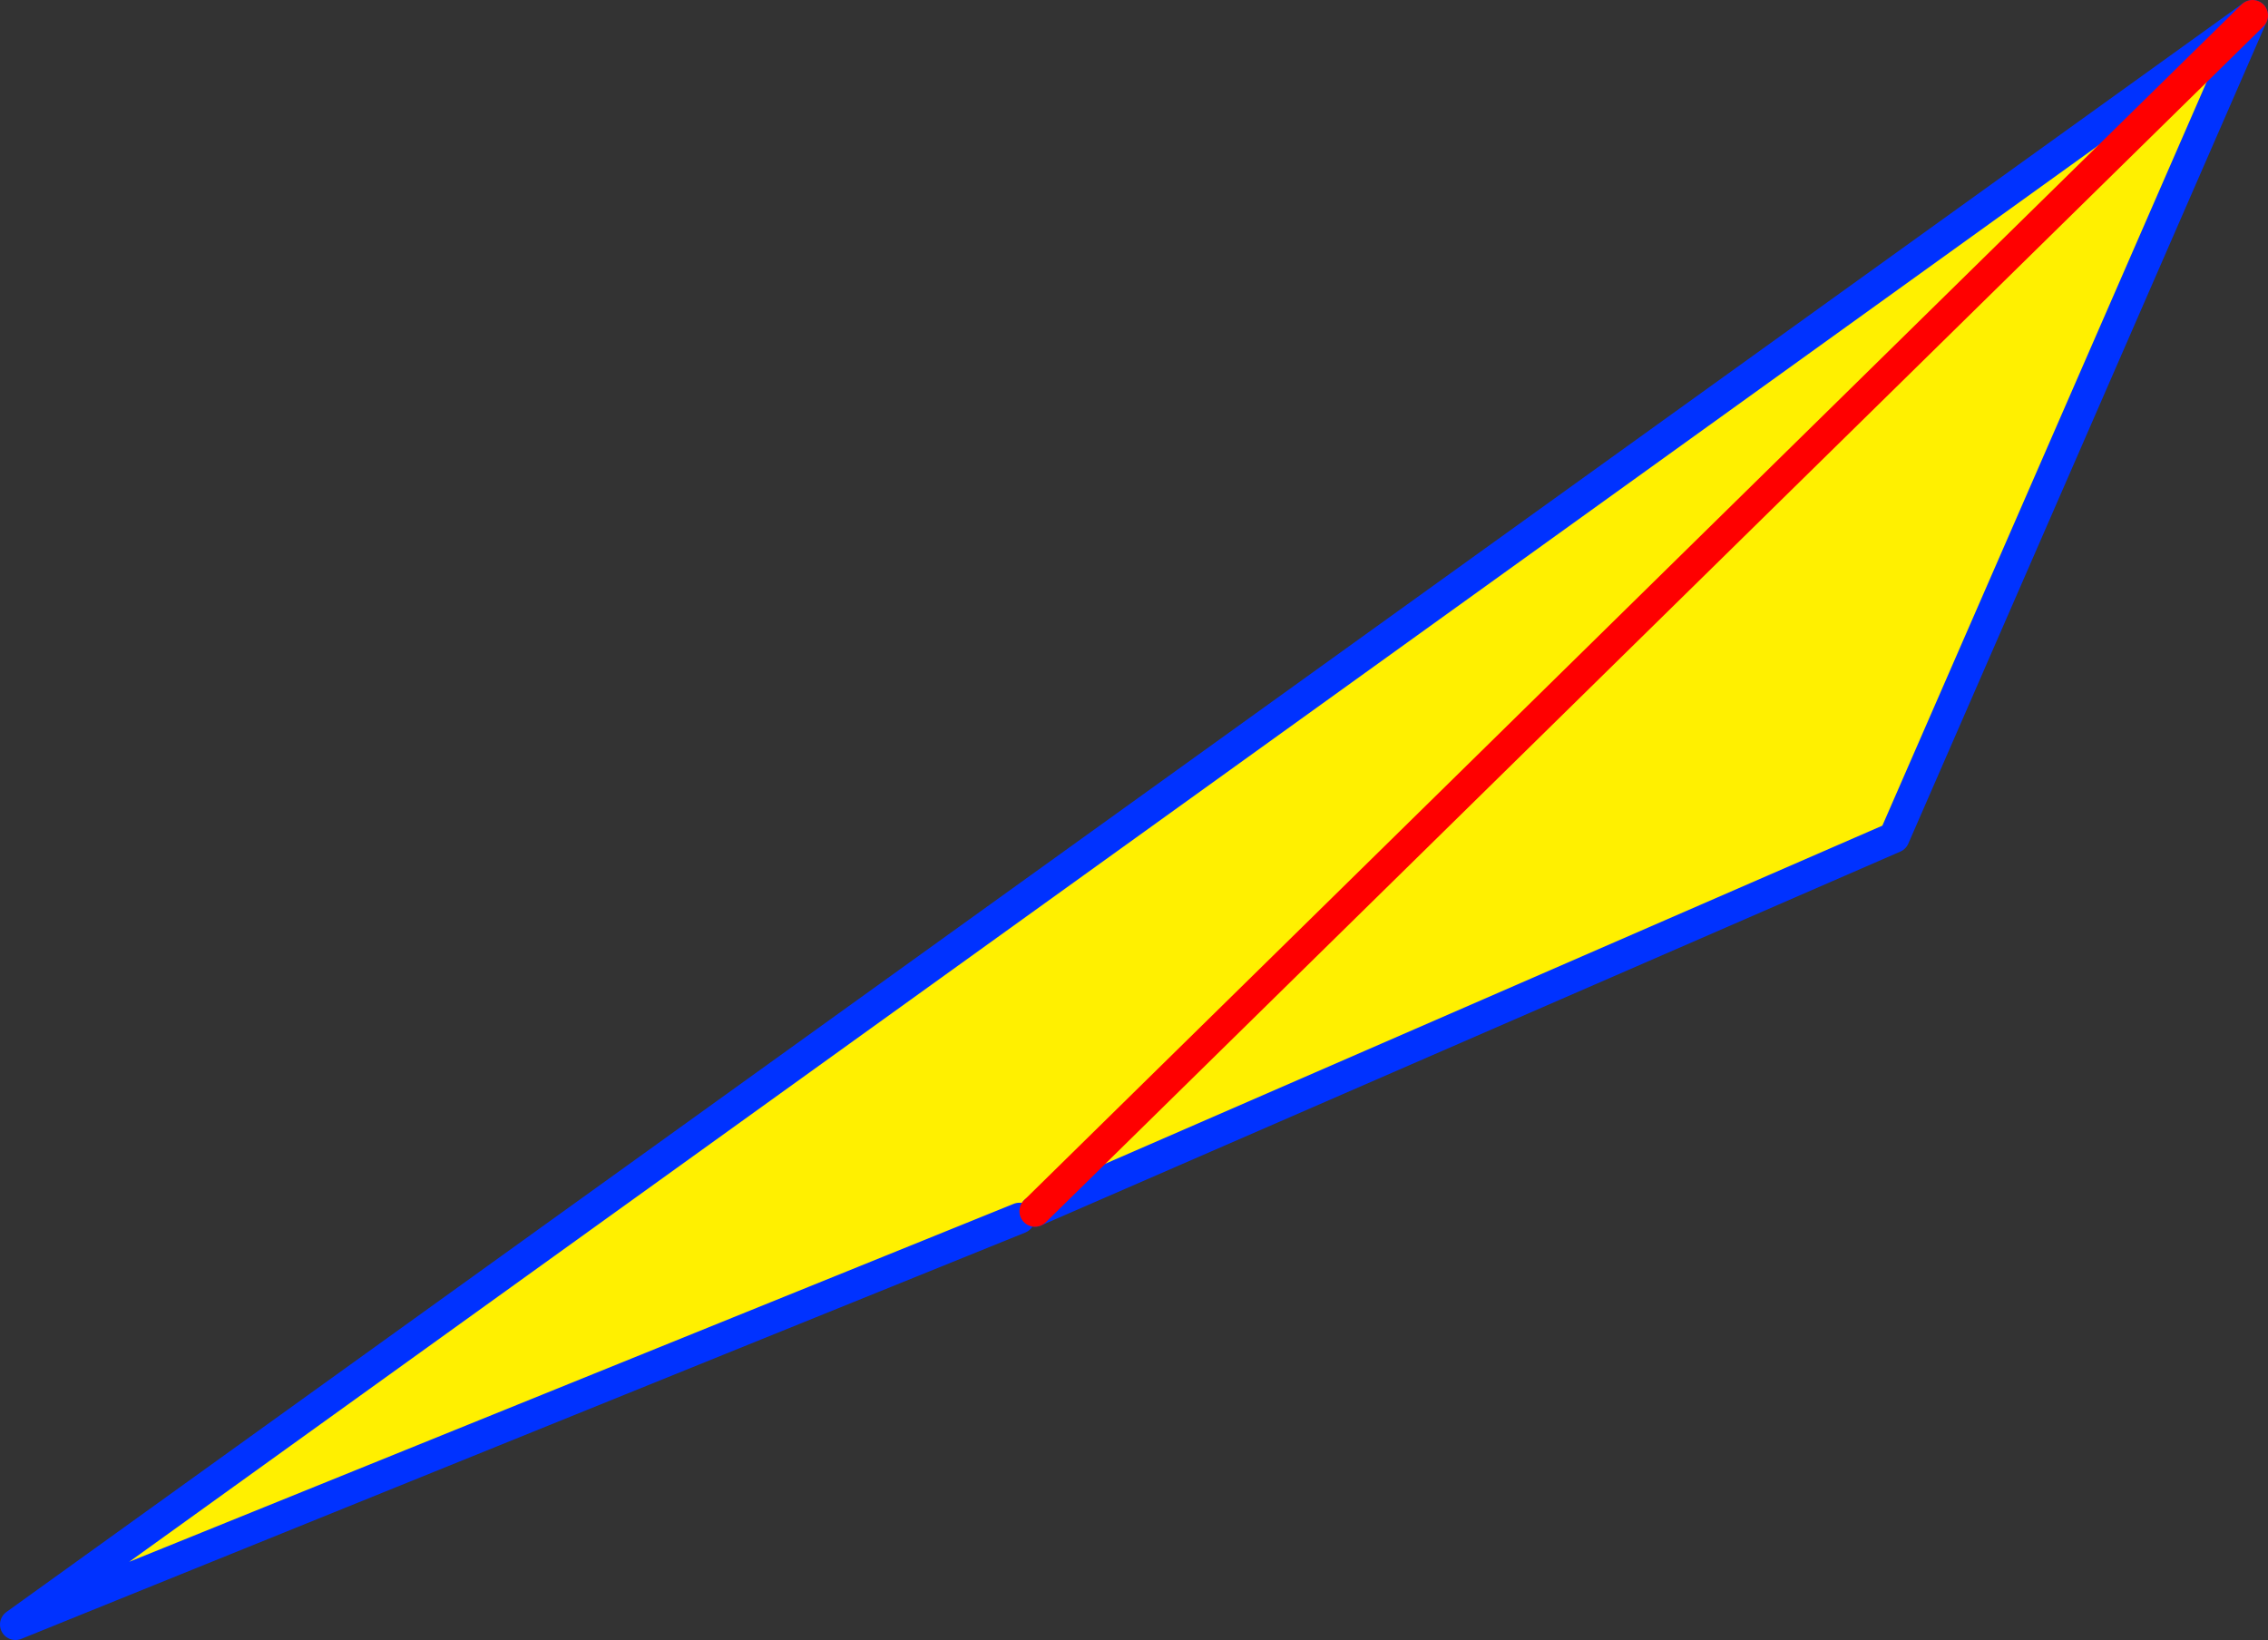
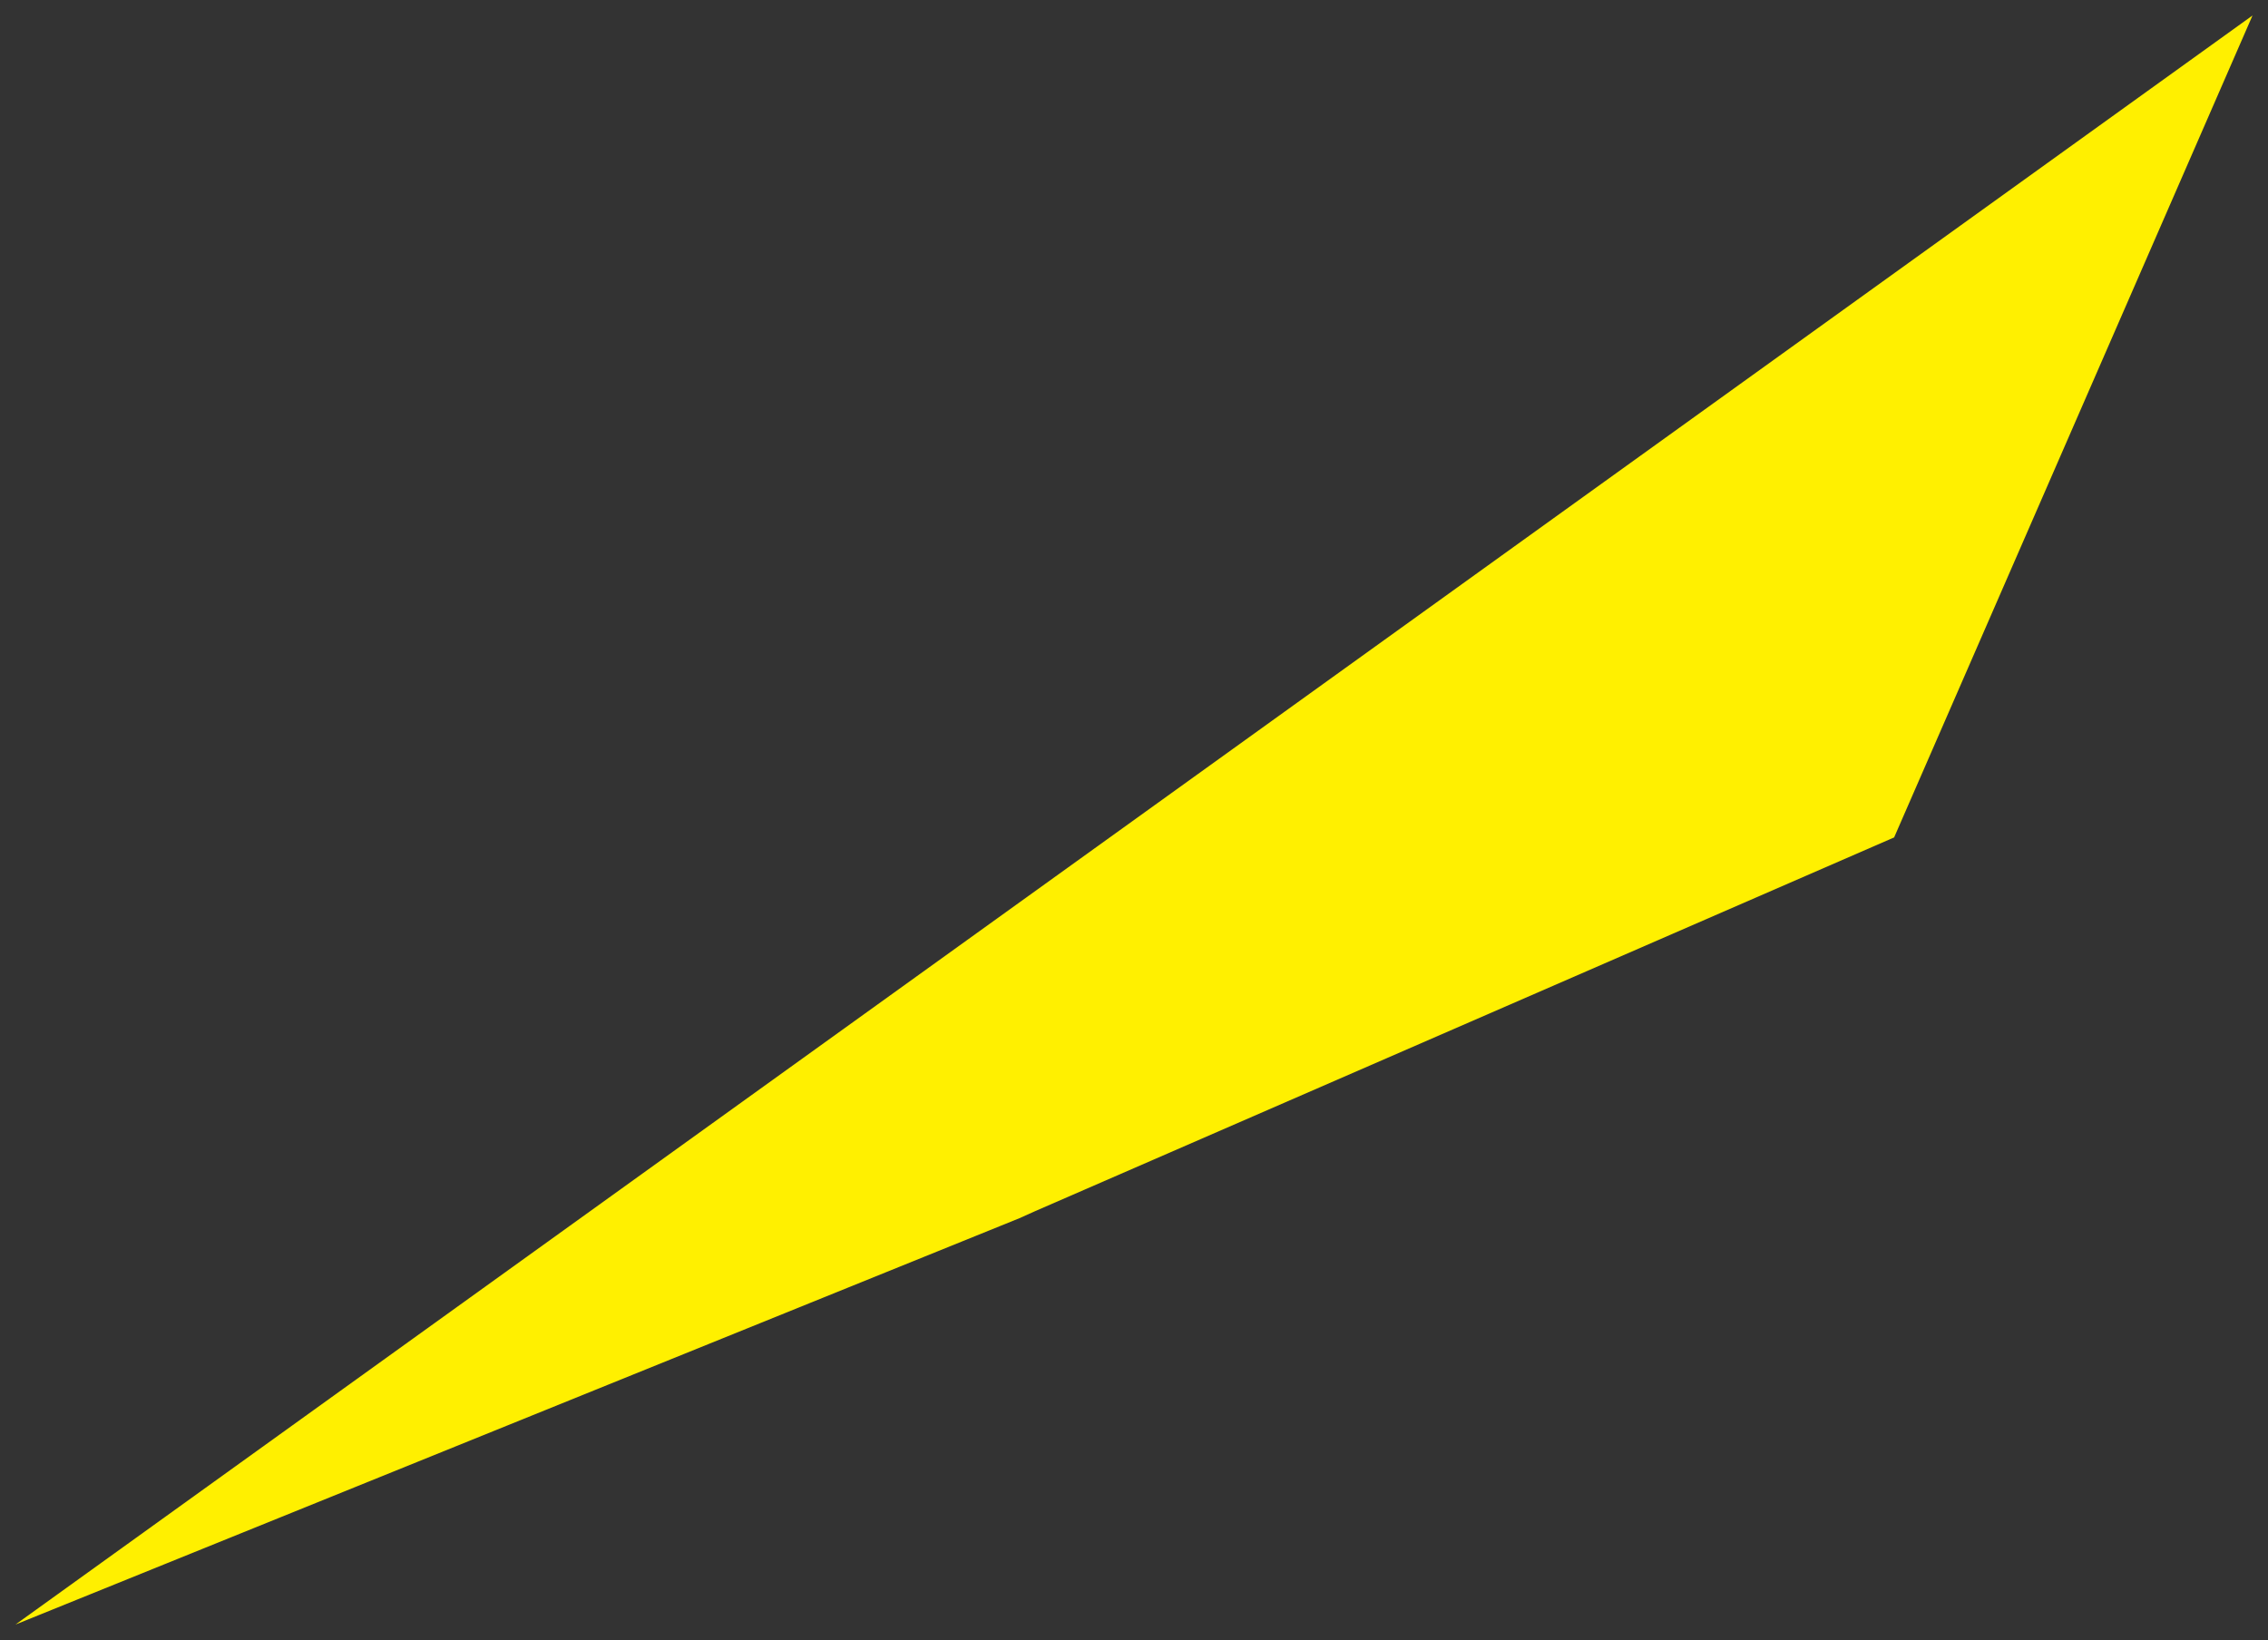
<svg xmlns="http://www.w3.org/2000/svg" height="105.95px" width="146.5px">
  <rect width="100%" height="100%" fill="#333333" stroke="none" />
  <g transform="matrix(1.0, 0.0, 0.0, 1.0, -270.95, -133.45)">
    <path d="M336.8 212.15 L271.95 238.4 416.45 134.45 393.3 187.55 337.8 211.7 336.8 212.15 M416.45 134.45 L337.8 211.7 416.45 134.45" fill="#fff000" fill-rule="evenodd" stroke="none" />
-     <path d="M336.8 212.15 L271.95 238.4 416.45 134.45 393.3 187.55 337.8 211.7" fill="none" stroke="#0032ff" stroke-linecap="round" stroke-linejoin="round" stroke-width="2.0" />
-     <path d="M337.8 211.7 L416.45 134.45" fill="none" stroke="#ff0000" stroke-linecap="round" stroke-linejoin="round" stroke-width="2.0" />
  </g>
</svg>